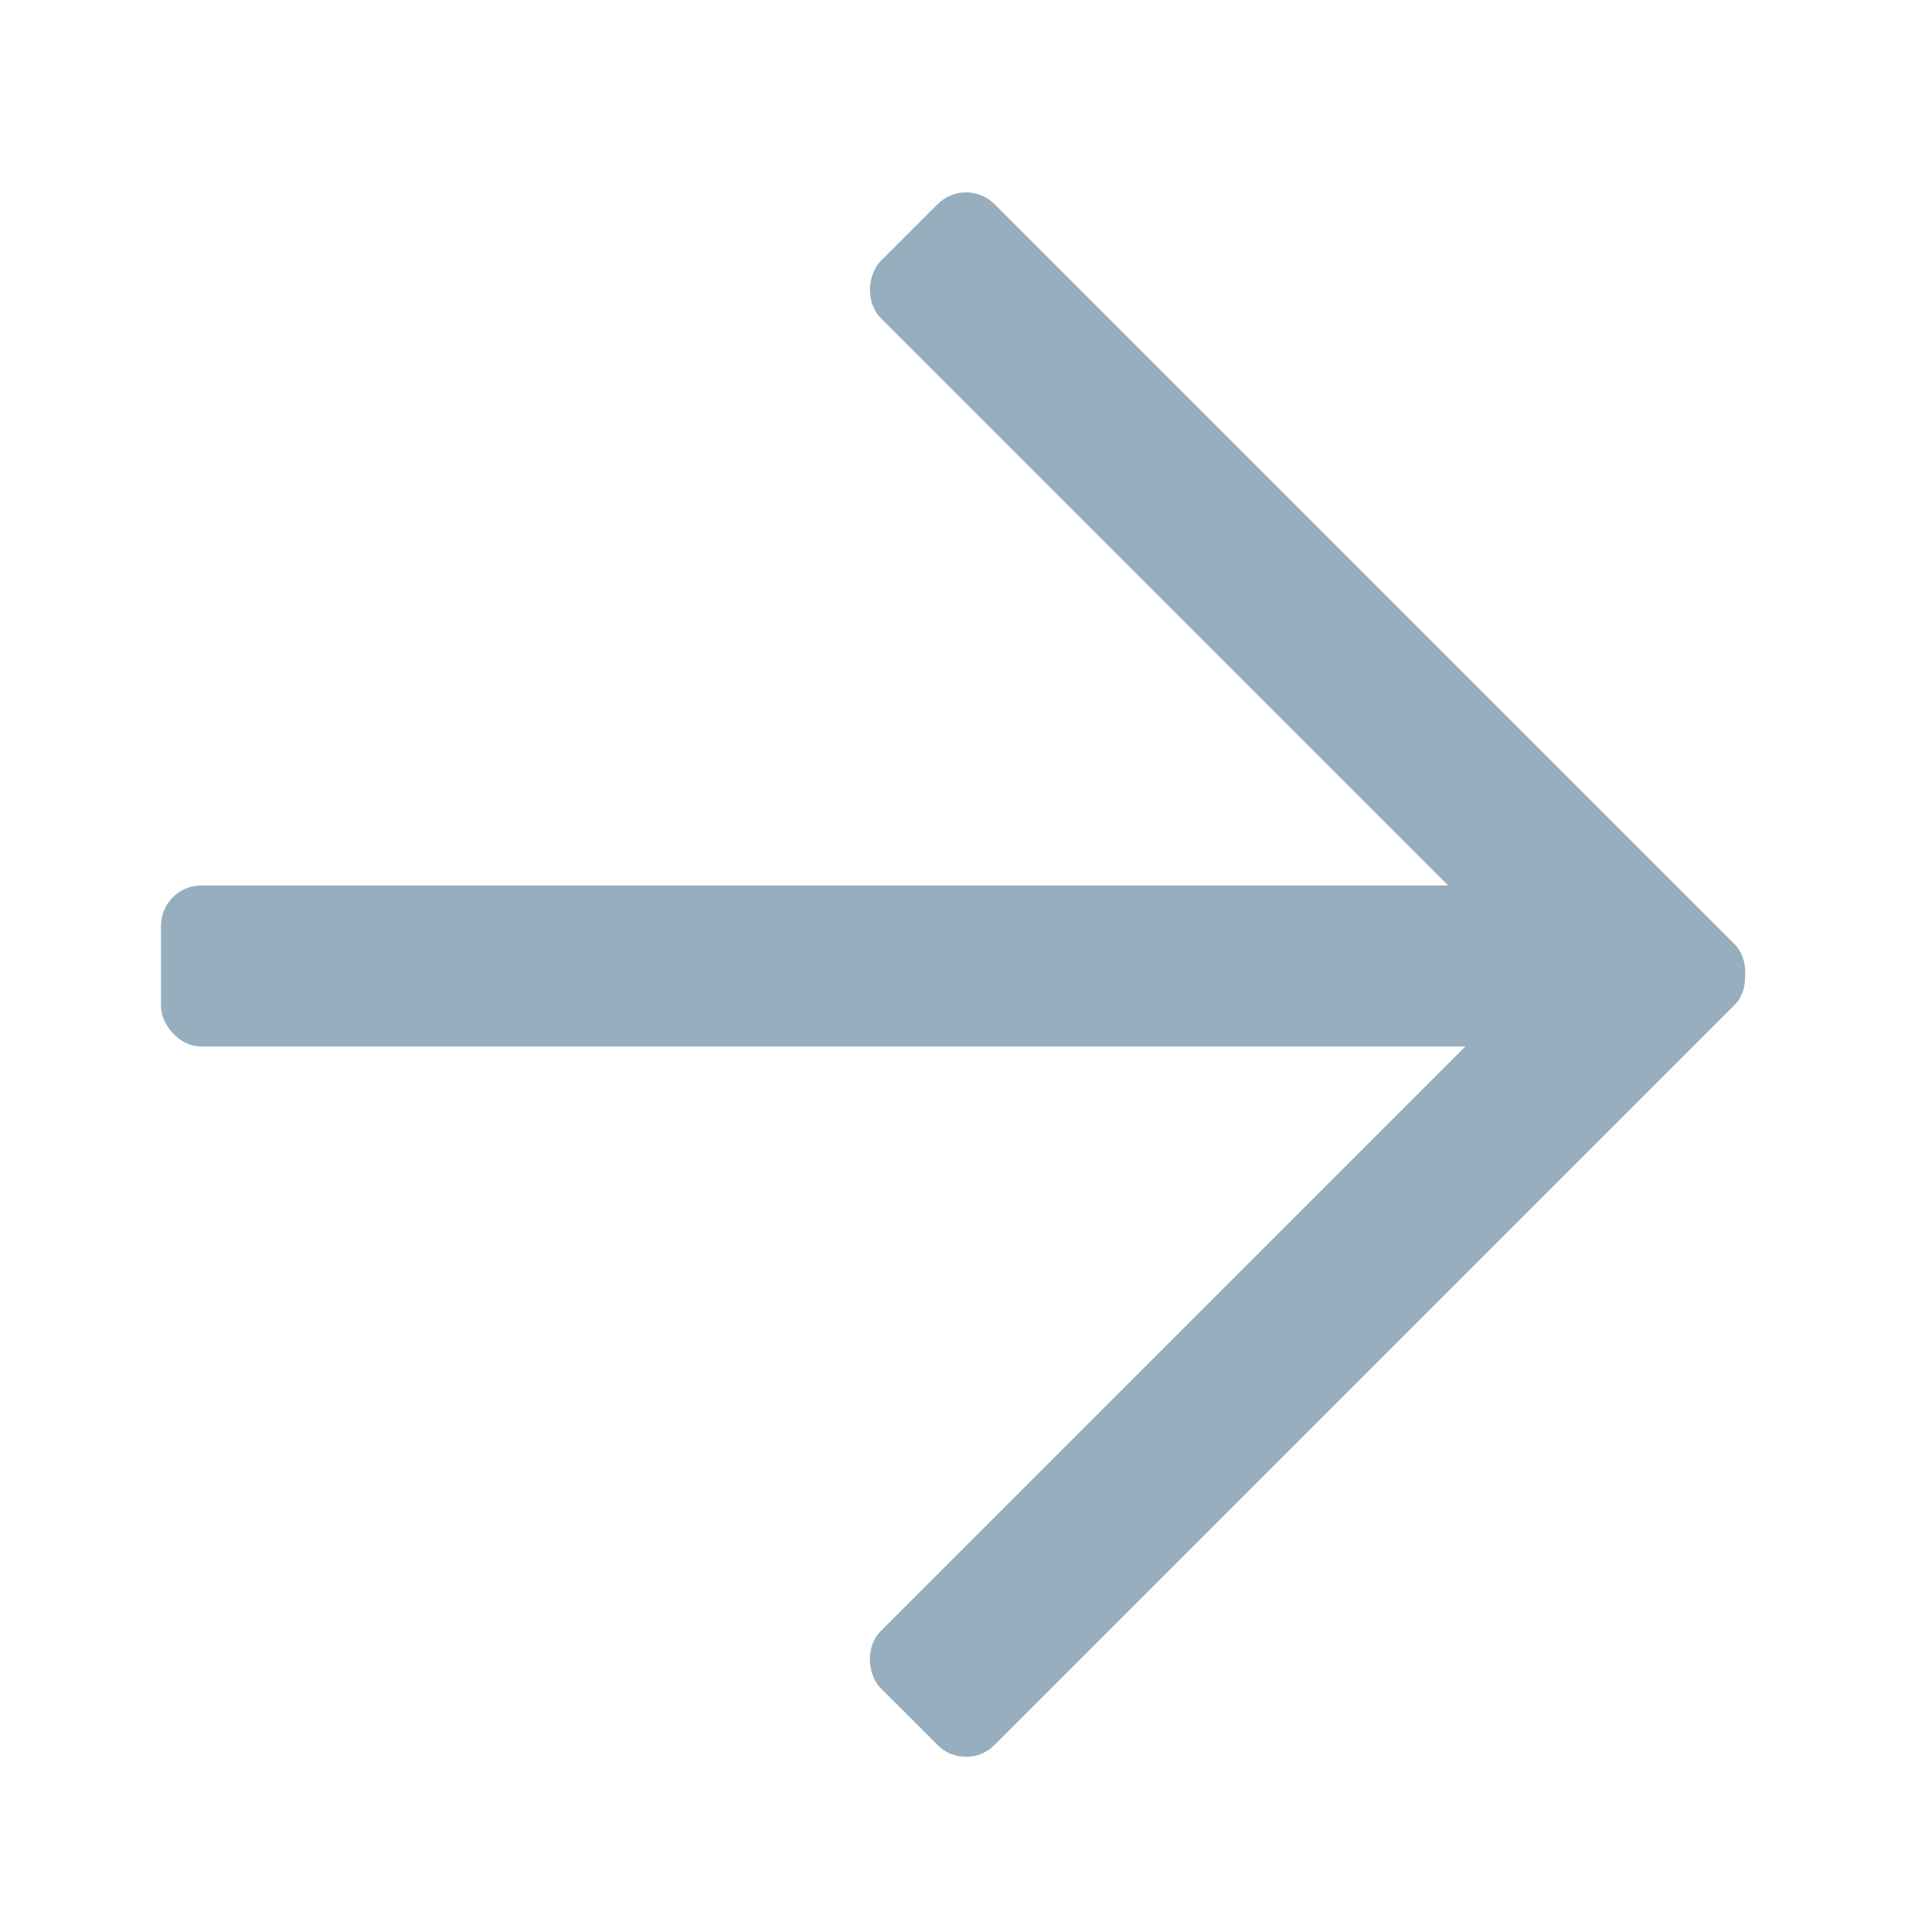
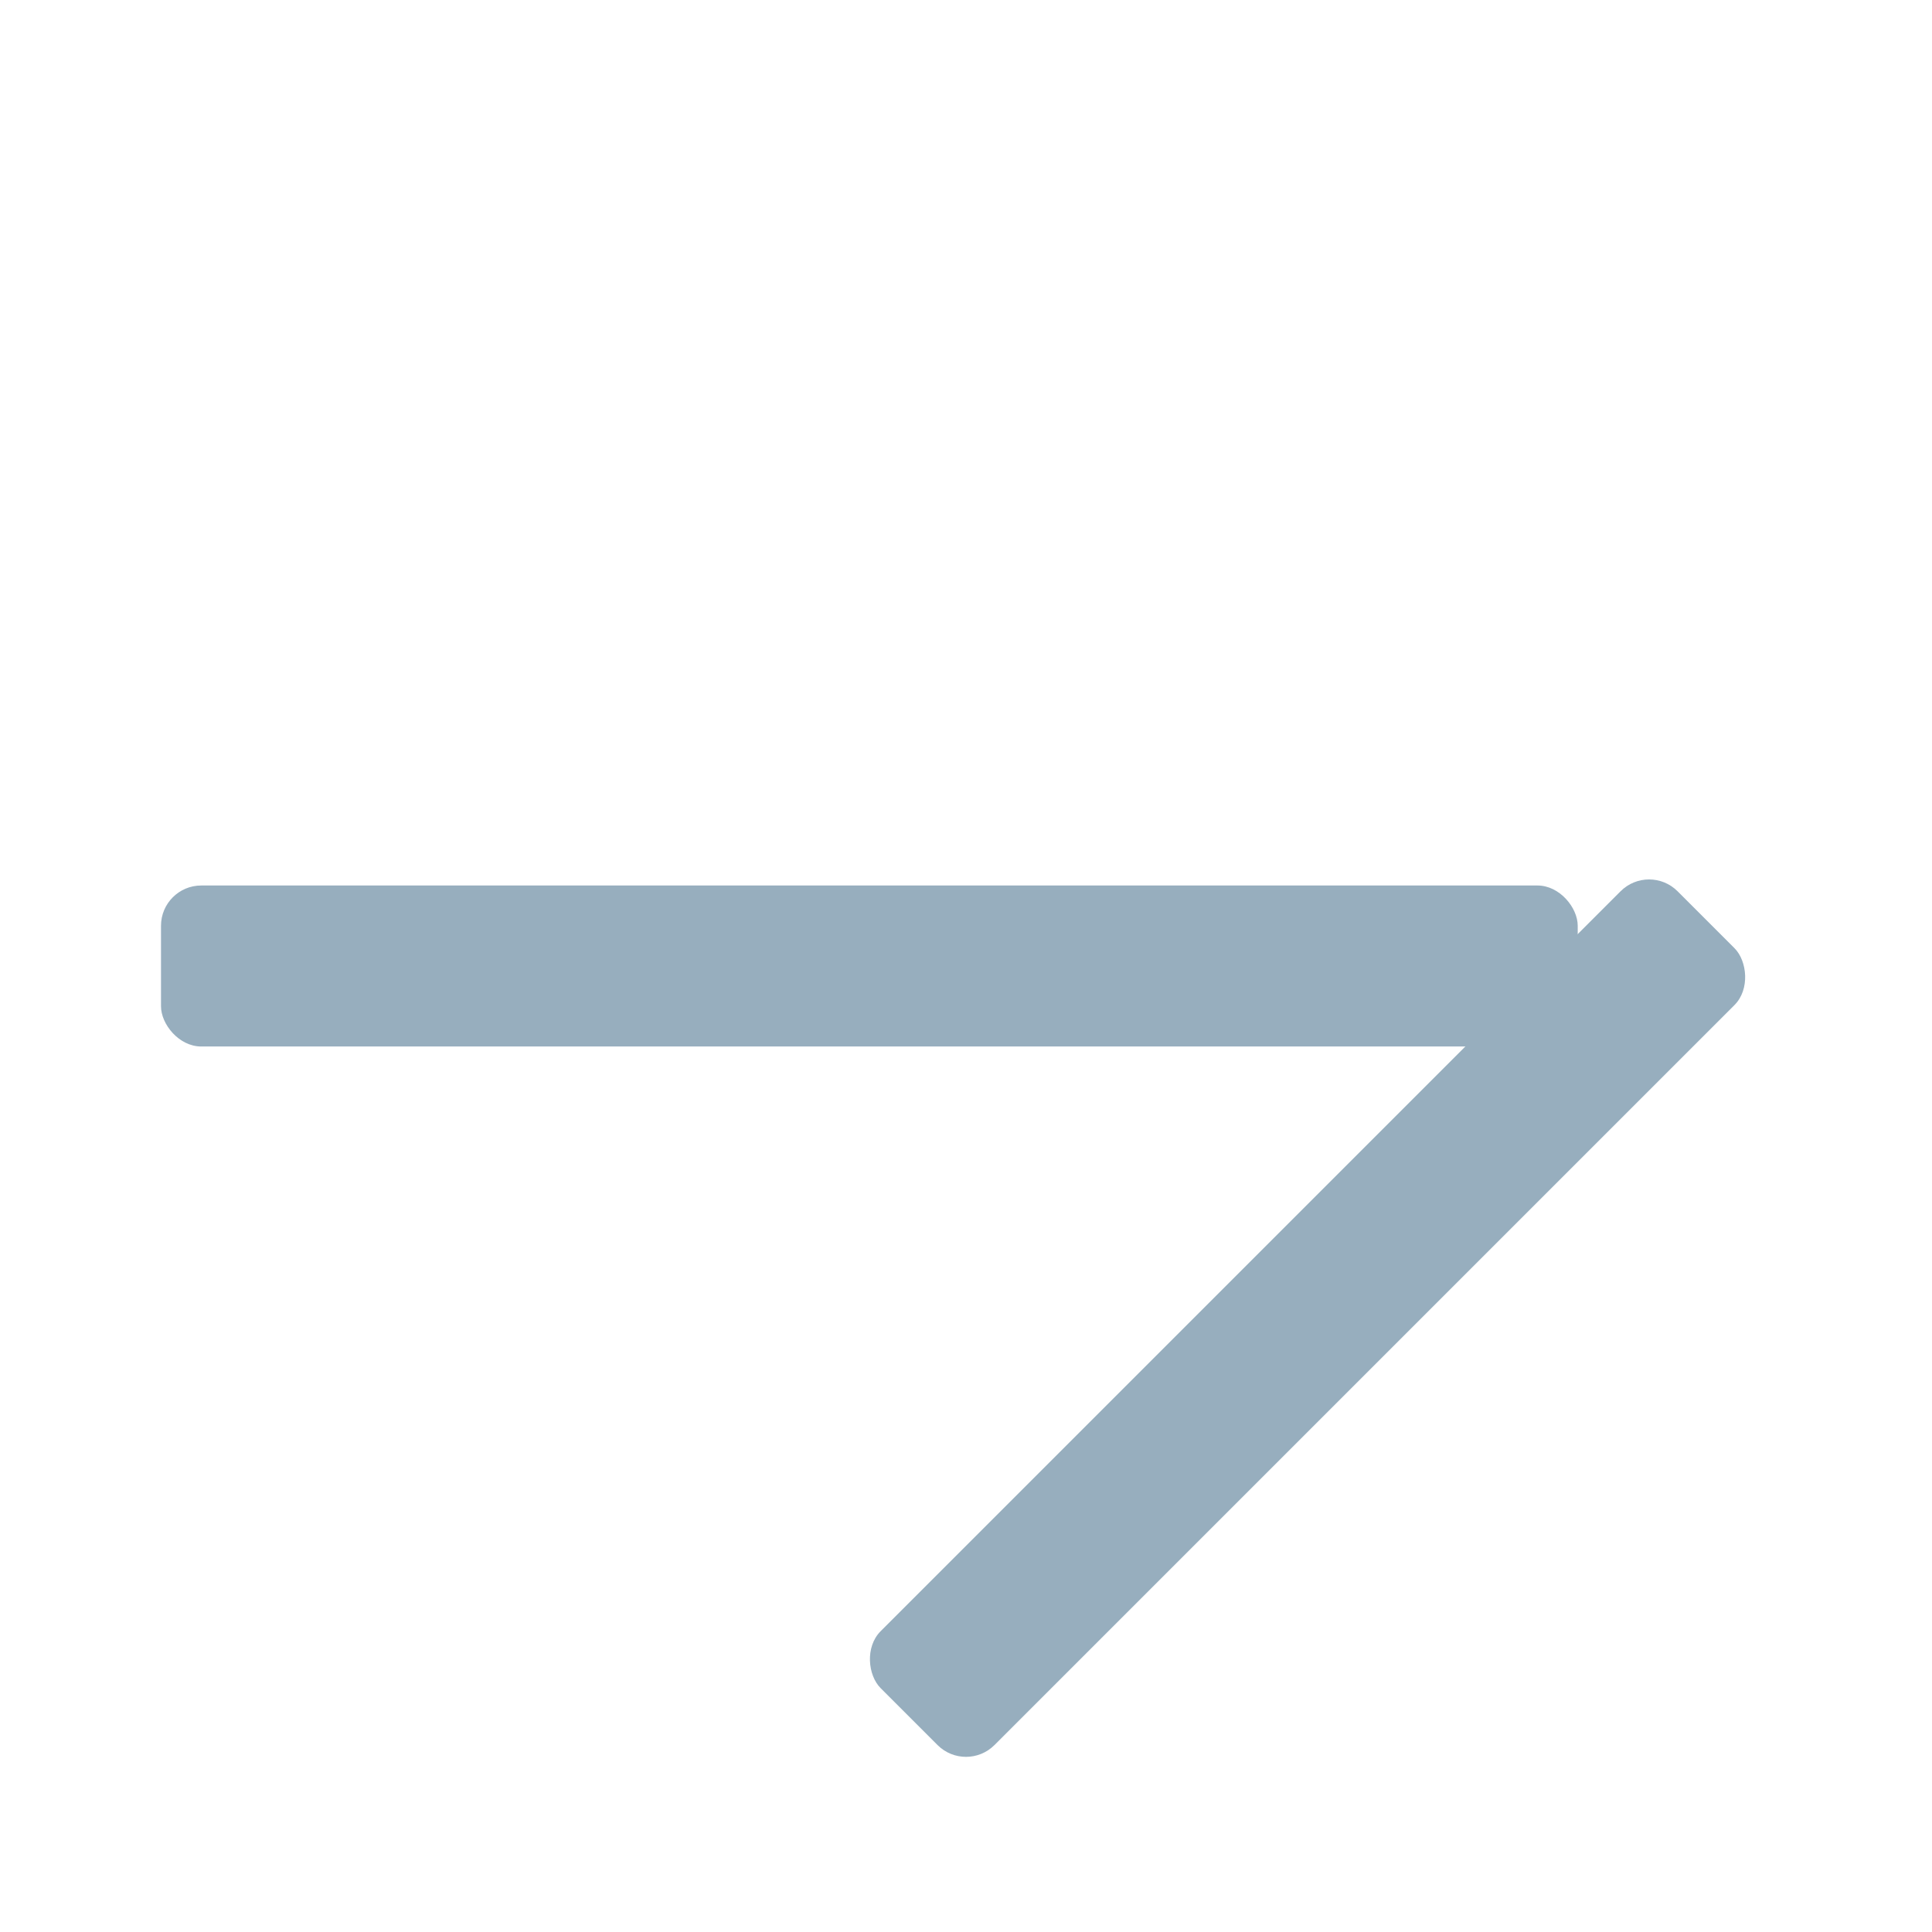
<svg xmlns="http://www.w3.org/2000/svg" width="24" height="24" viewBox="0 0 24 24">
  <g fill="none" fill-rule="evenodd">
-     <path opacity=".505" d="M0 0h24v24H0z" />
+     <path opacity=".505" d="M0 0h24v24H0" />
    <rect fill="#97AEBE" x="2" y="11" width="17.599" height="2" rx=".5" />
-     <rect fill="#97AEBE" transform="rotate(45 16.243 7.84)" x="9.243" y="6.839" width="14" height="2" rx=".5" />
    <rect fill="#97AEBE" transform="scale(1 -1) rotate(45 55.775 0)" x="9.243" y="15.375" width="14" height="2" rx=".5" />
  </g>
</svg>